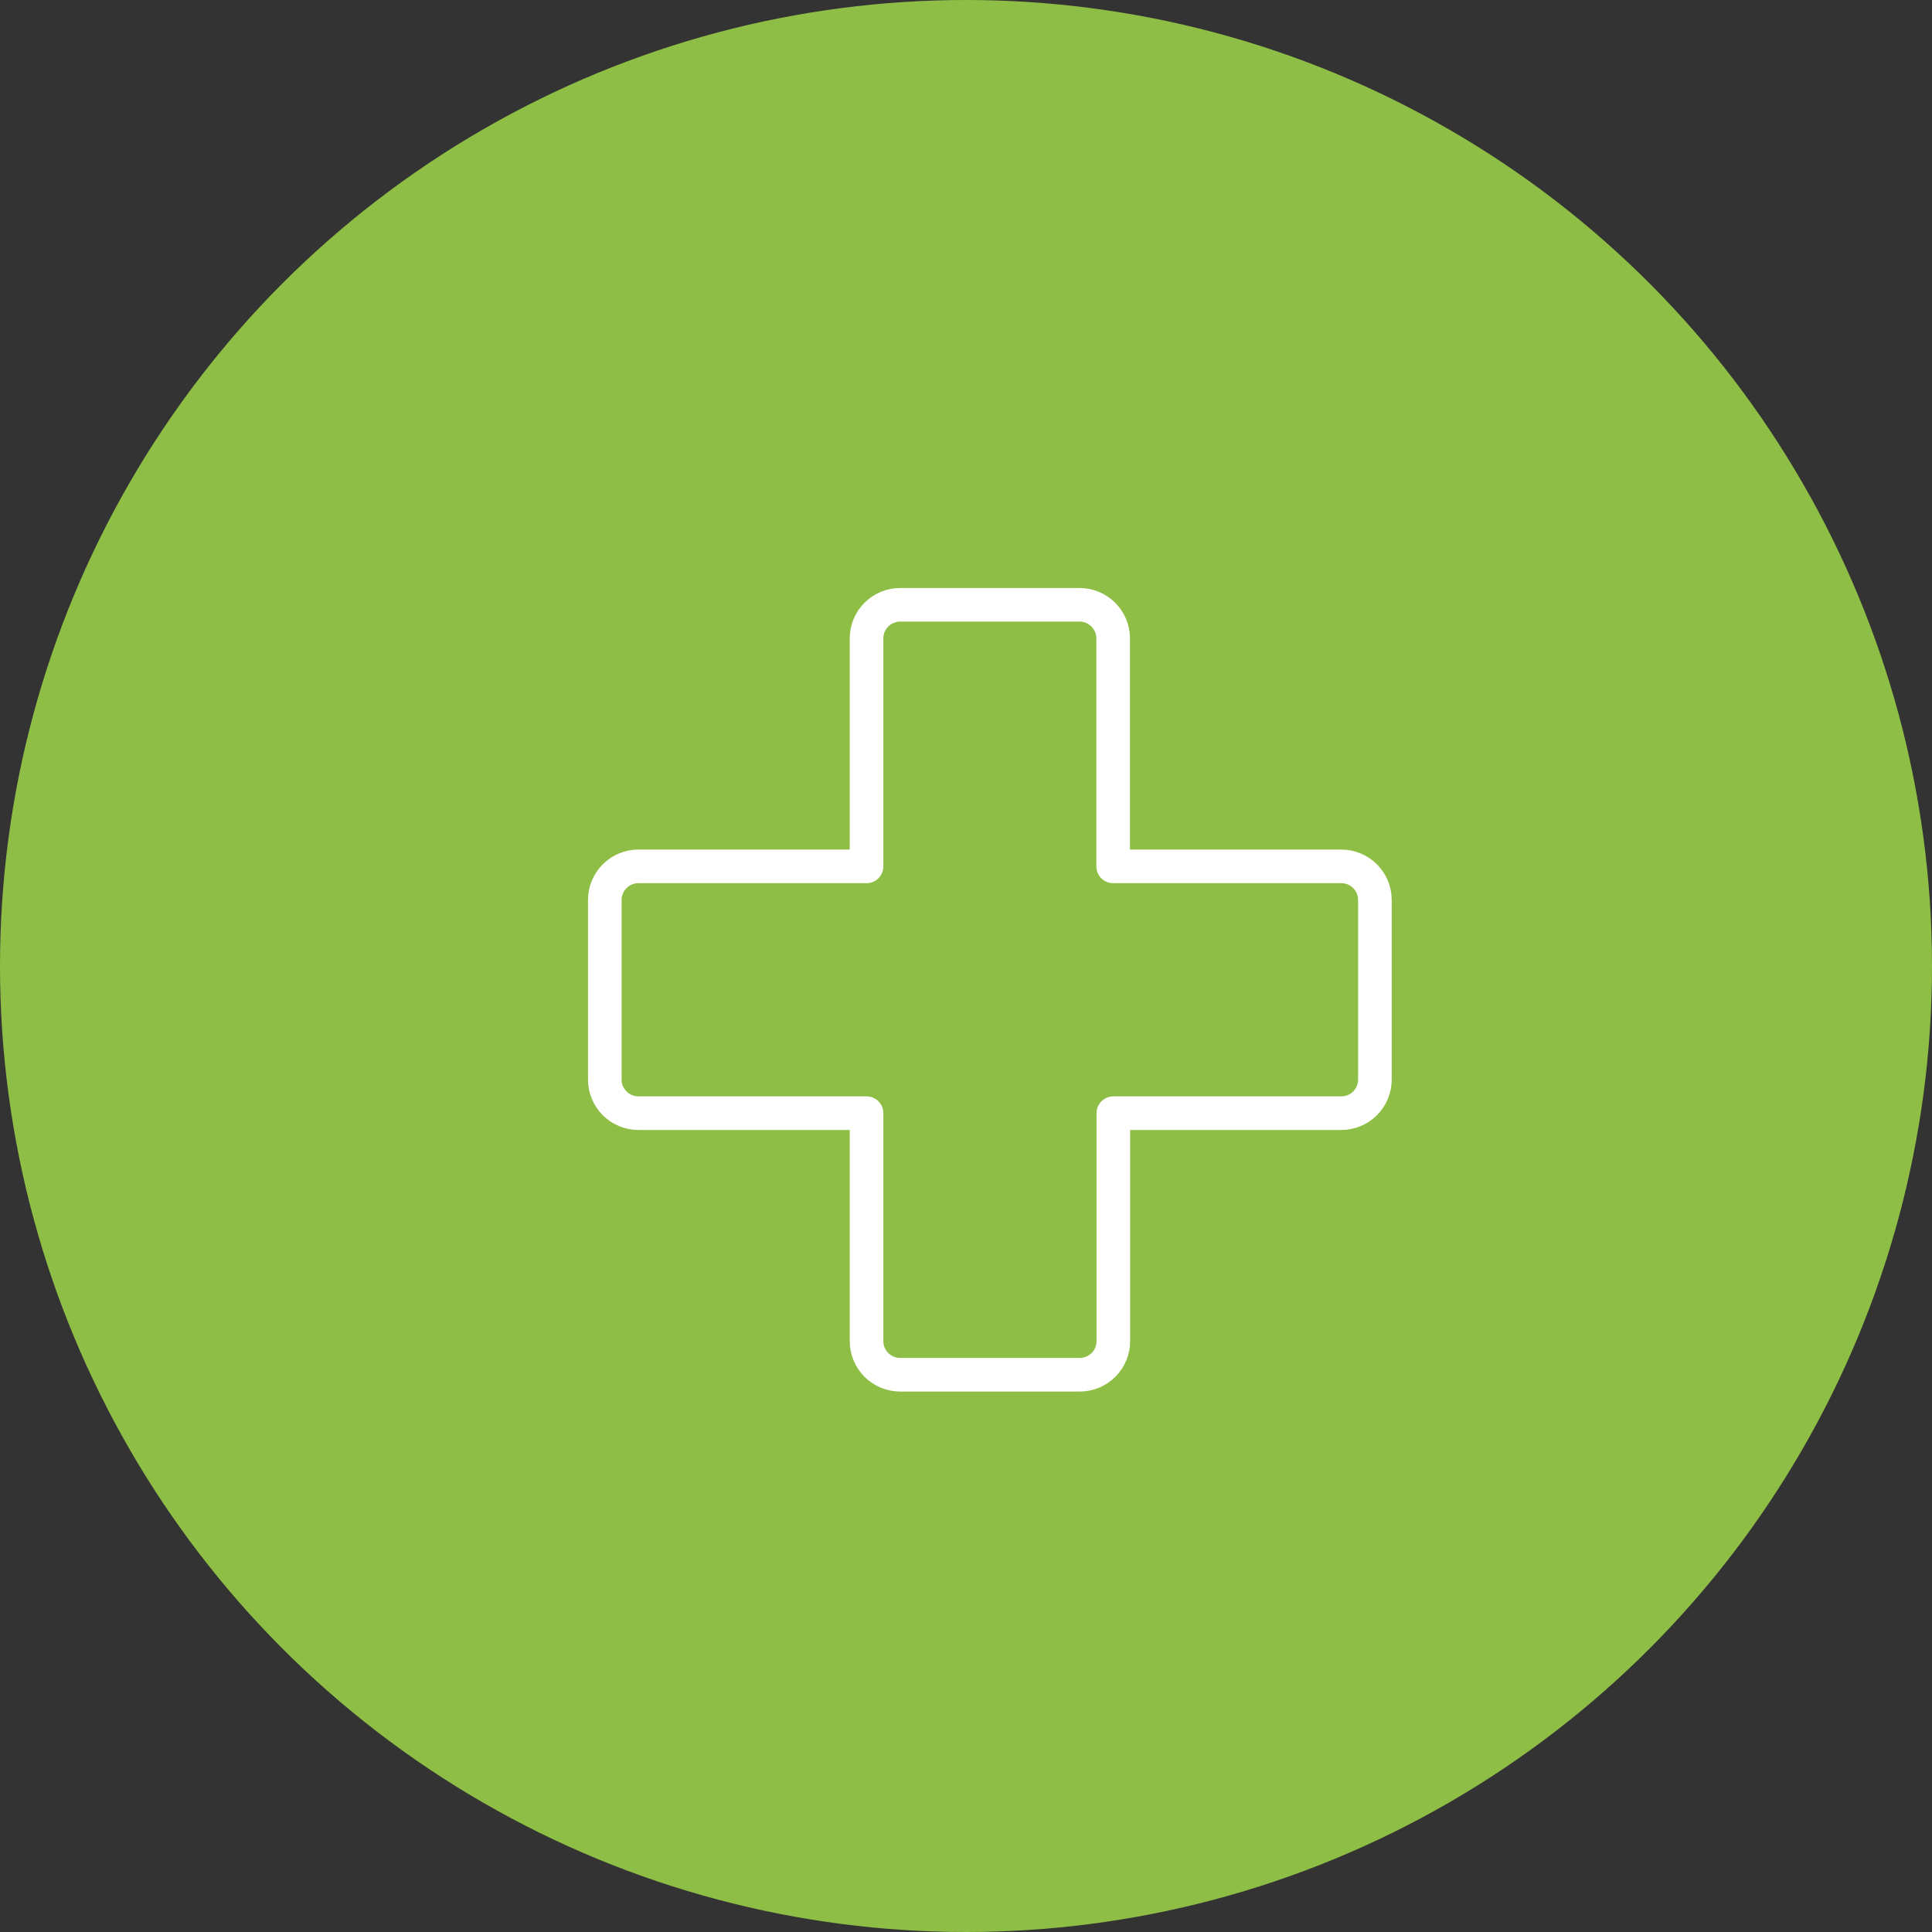
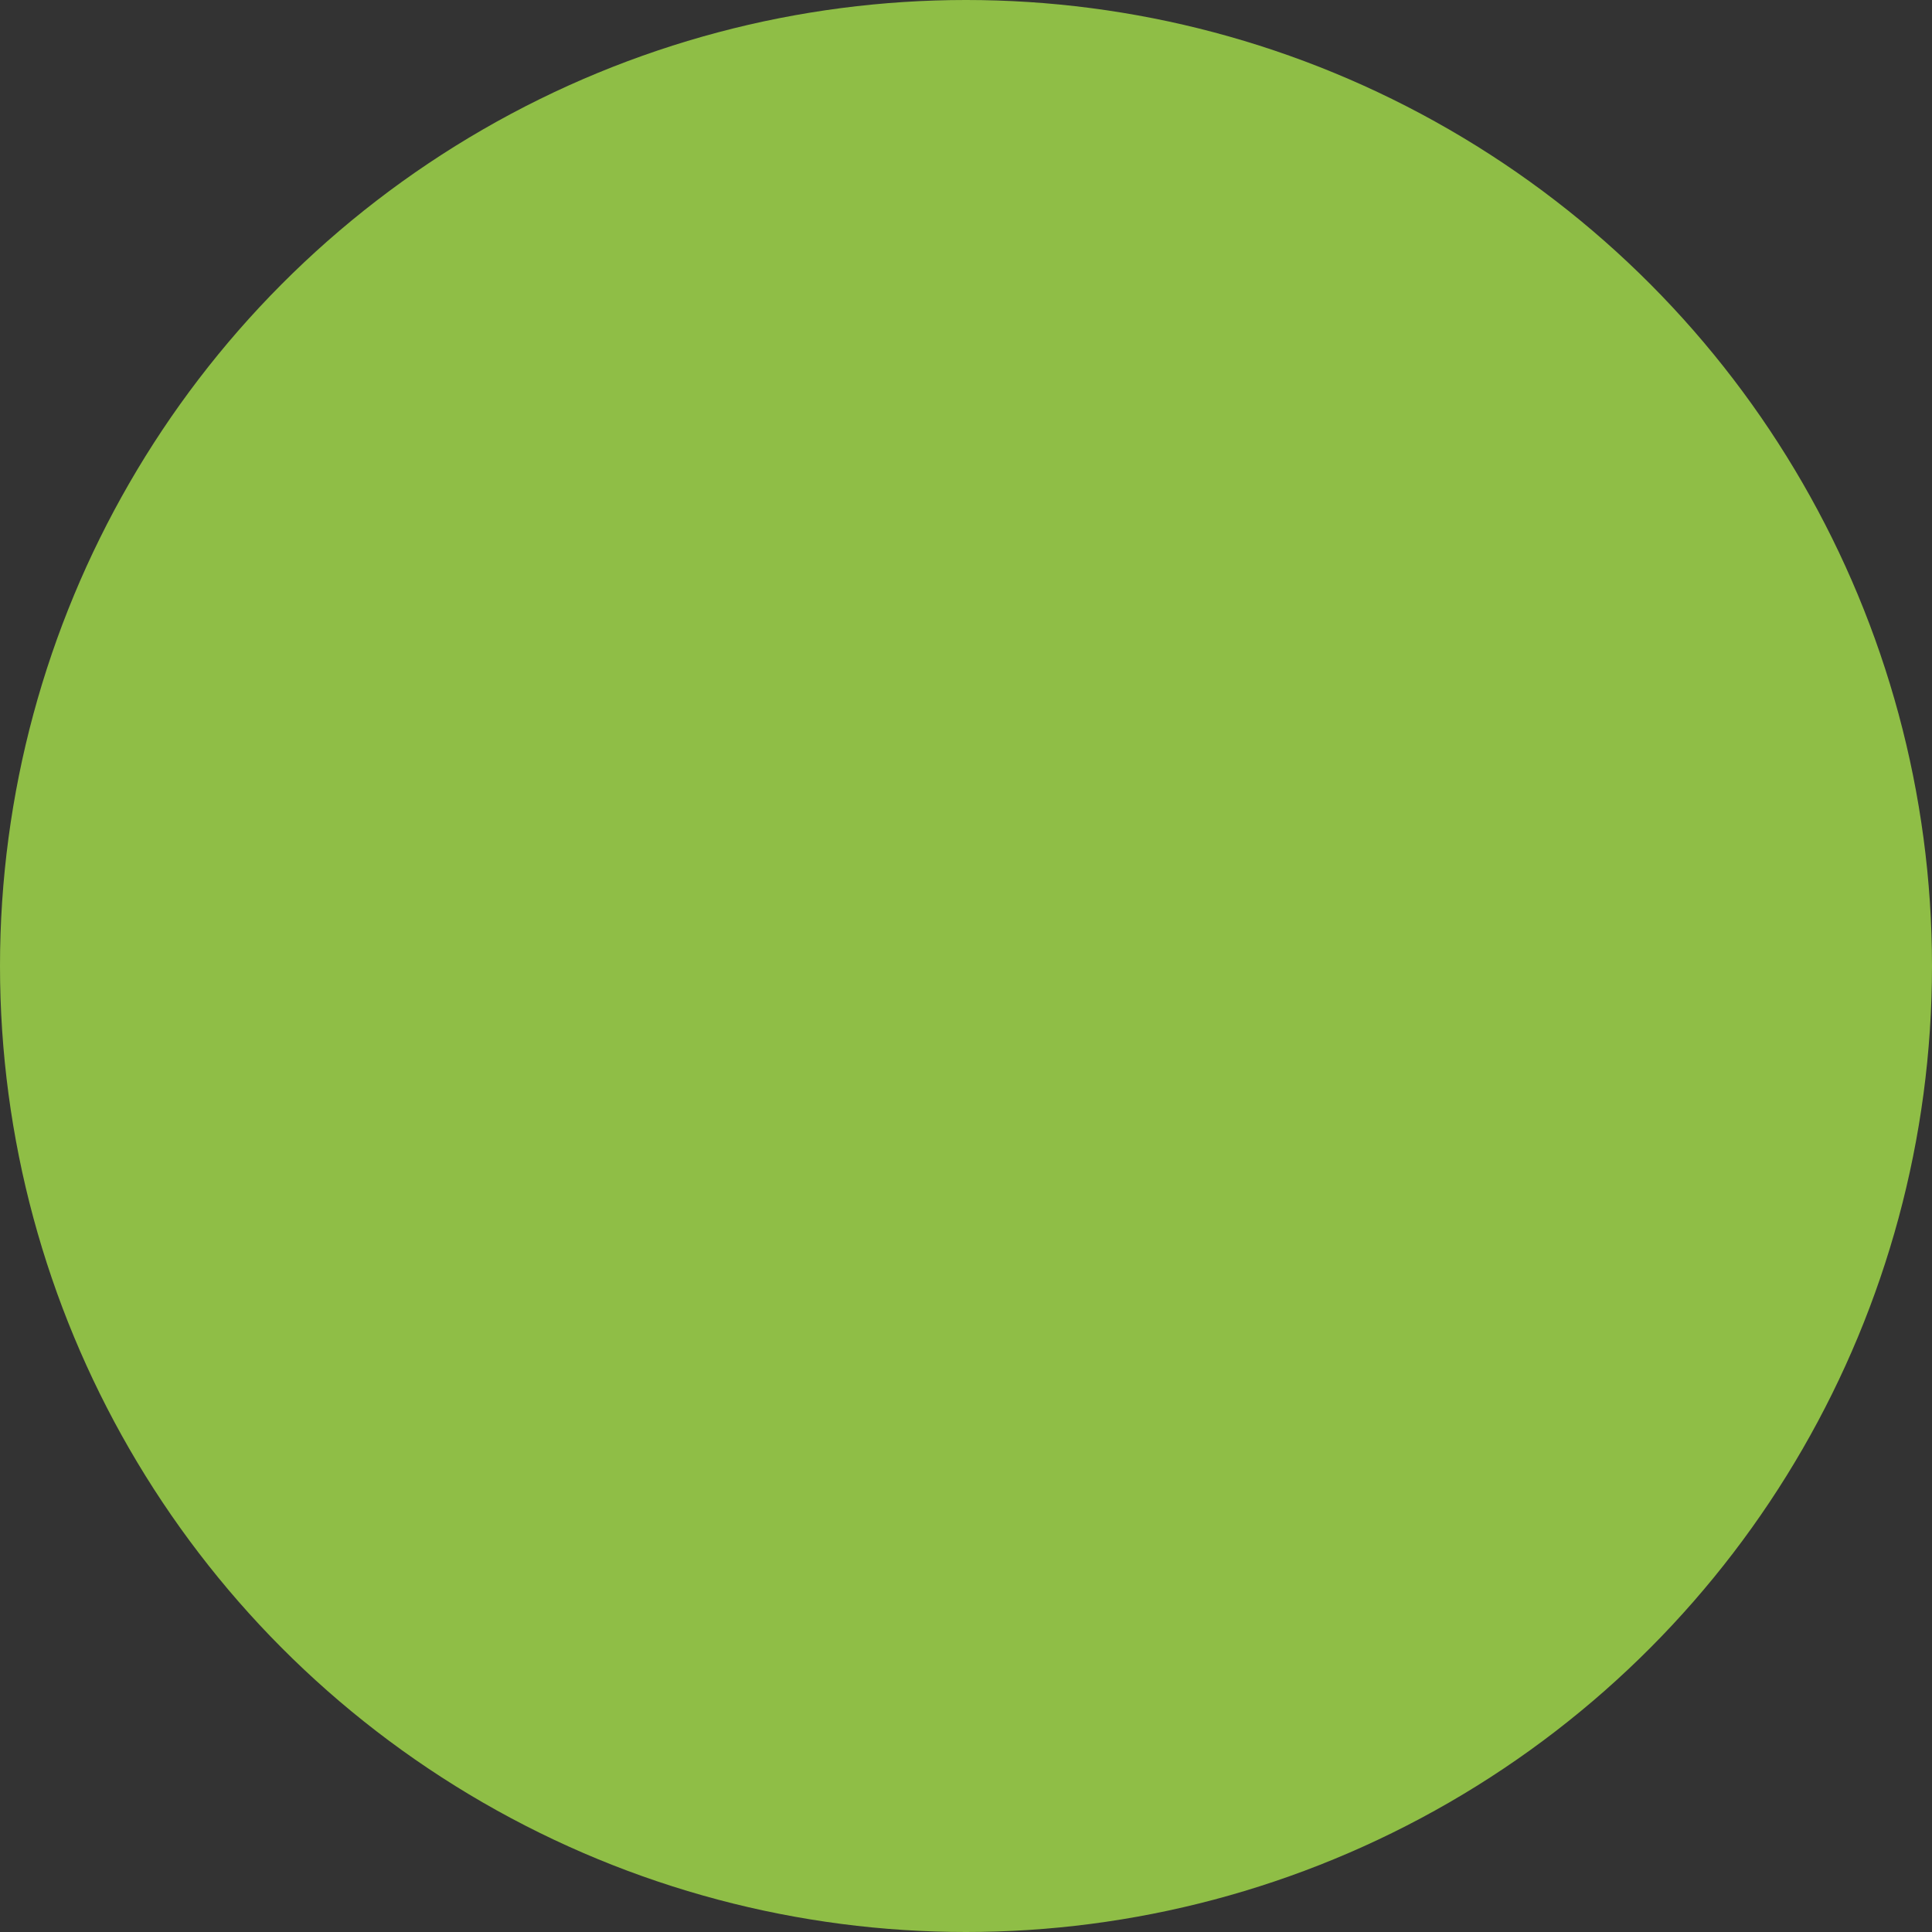
<svg xmlns="http://www.w3.org/2000/svg" width="115" height="115" viewBox="0 0 115 115" fill="none">
  <rect x="0" y="0" width="115" height="115" fill="#333333" stroke="none" />
  <circle cx="57.5" cy="57.5" r="57.5" fill="#8FBE46" />
  <g clip-path="url(#clip0_6106_1623)">
    <path d="M79.83 51.57H66.26V38C66.26 37.47 66.049 36.961 65.674 36.586C65.299 36.211 64.79 36 64.26 36H53.58C53.05 36 52.541 36.211 52.166 36.586C51.791 36.961 51.58 37.47 51.58 38V51.57H38C37.47 51.57 36.961 51.781 36.586 52.156C36.211 52.531 36 53.04 36 53.57V64.26C36 64.79 36.211 65.299 36.586 65.674C36.961 66.049 37.47 66.26 38 66.26H51.58V79.83C51.58 80.361 51.791 80.869 52.166 81.244C52.541 81.619 53.05 81.83 53.58 81.83H64.27C64.8 81.83 65.309 81.619 65.684 81.244C66.059 80.869 66.27 80.361 66.27 79.83V66.26H79.84C80.371 66.26 80.879 66.049 81.254 65.674C81.629 65.299 81.84 64.79 81.84 64.26V53.57C81.84 53.306 81.788 53.046 81.687 52.802C81.586 52.559 81.437 52.338 81.251 52.152C81.064 51.966 80.842 51.819 80.598 51.719C80.355 51.619 80.094 51.569 79.83 51.57V51.57Z" stroke="white" stroke-width="2" stroke-linejoin="round" />
  </g>
  <defs>
    <clipPath id="clip0_6106_1623">
-       <rect width="47.83" height="47.83" fill="white" transform="translate(35 35)" />
-     </clipPath>
+       </clipPath>
  </defs>
</svg>